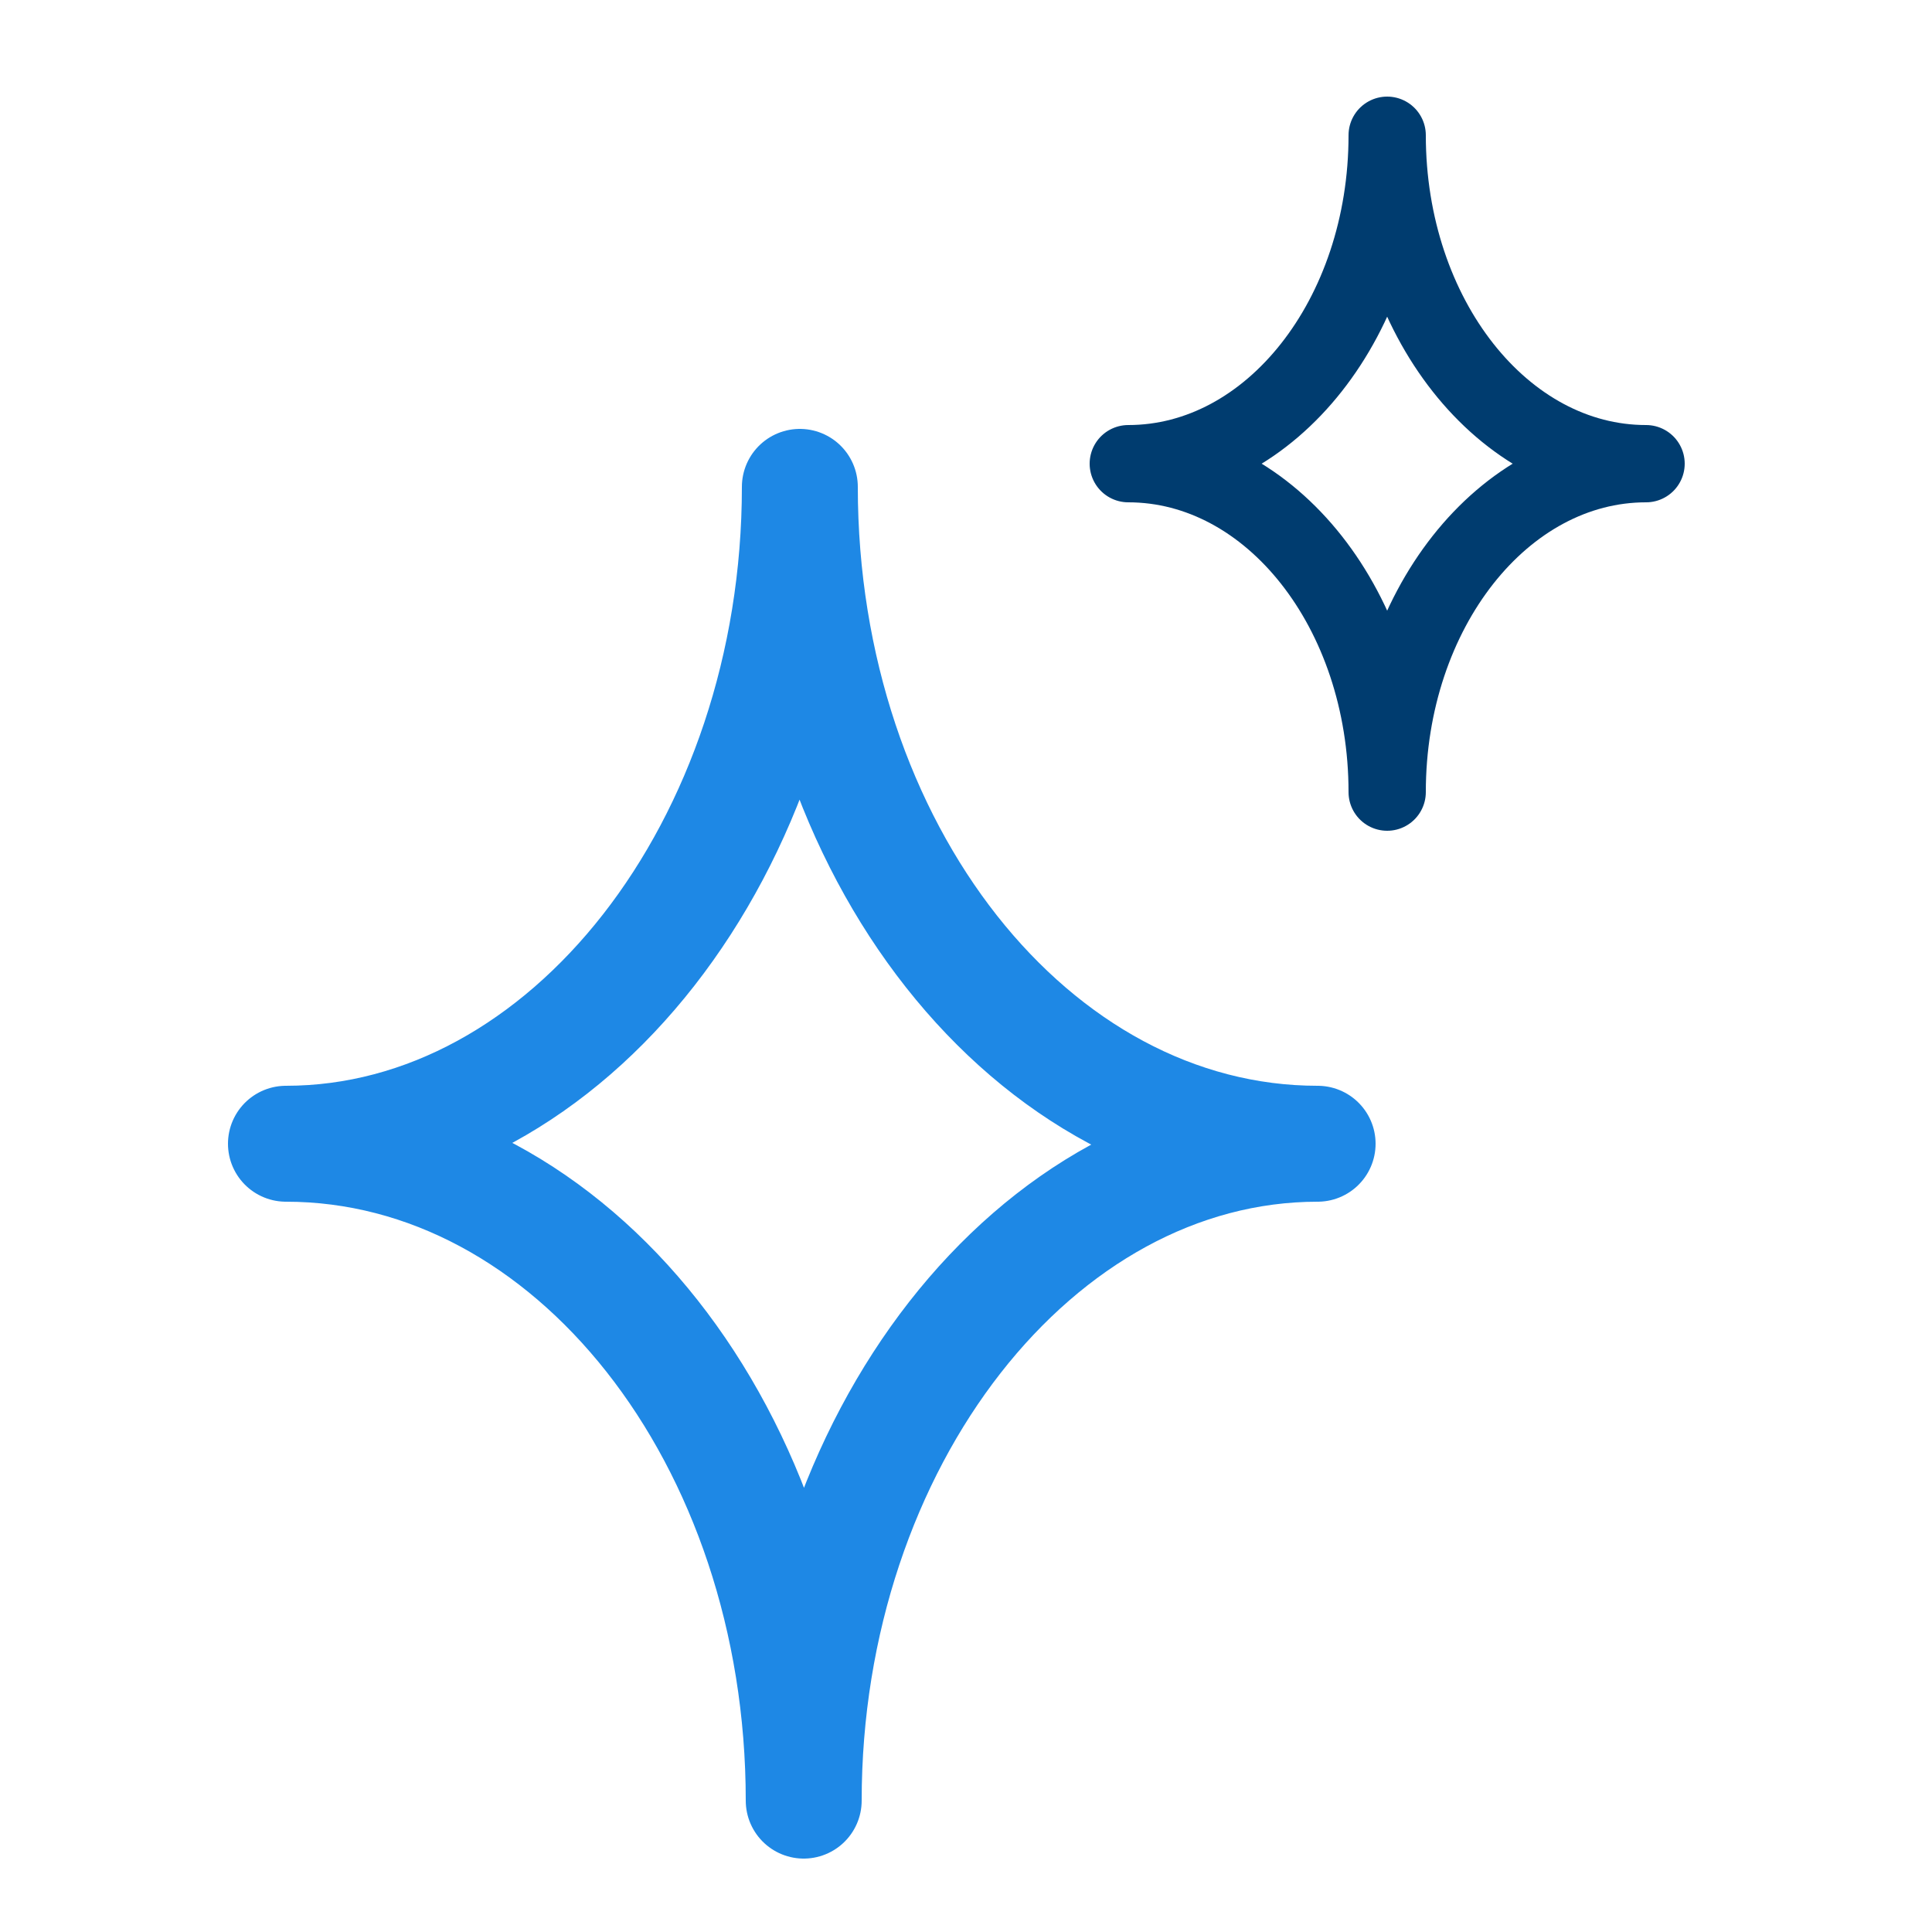
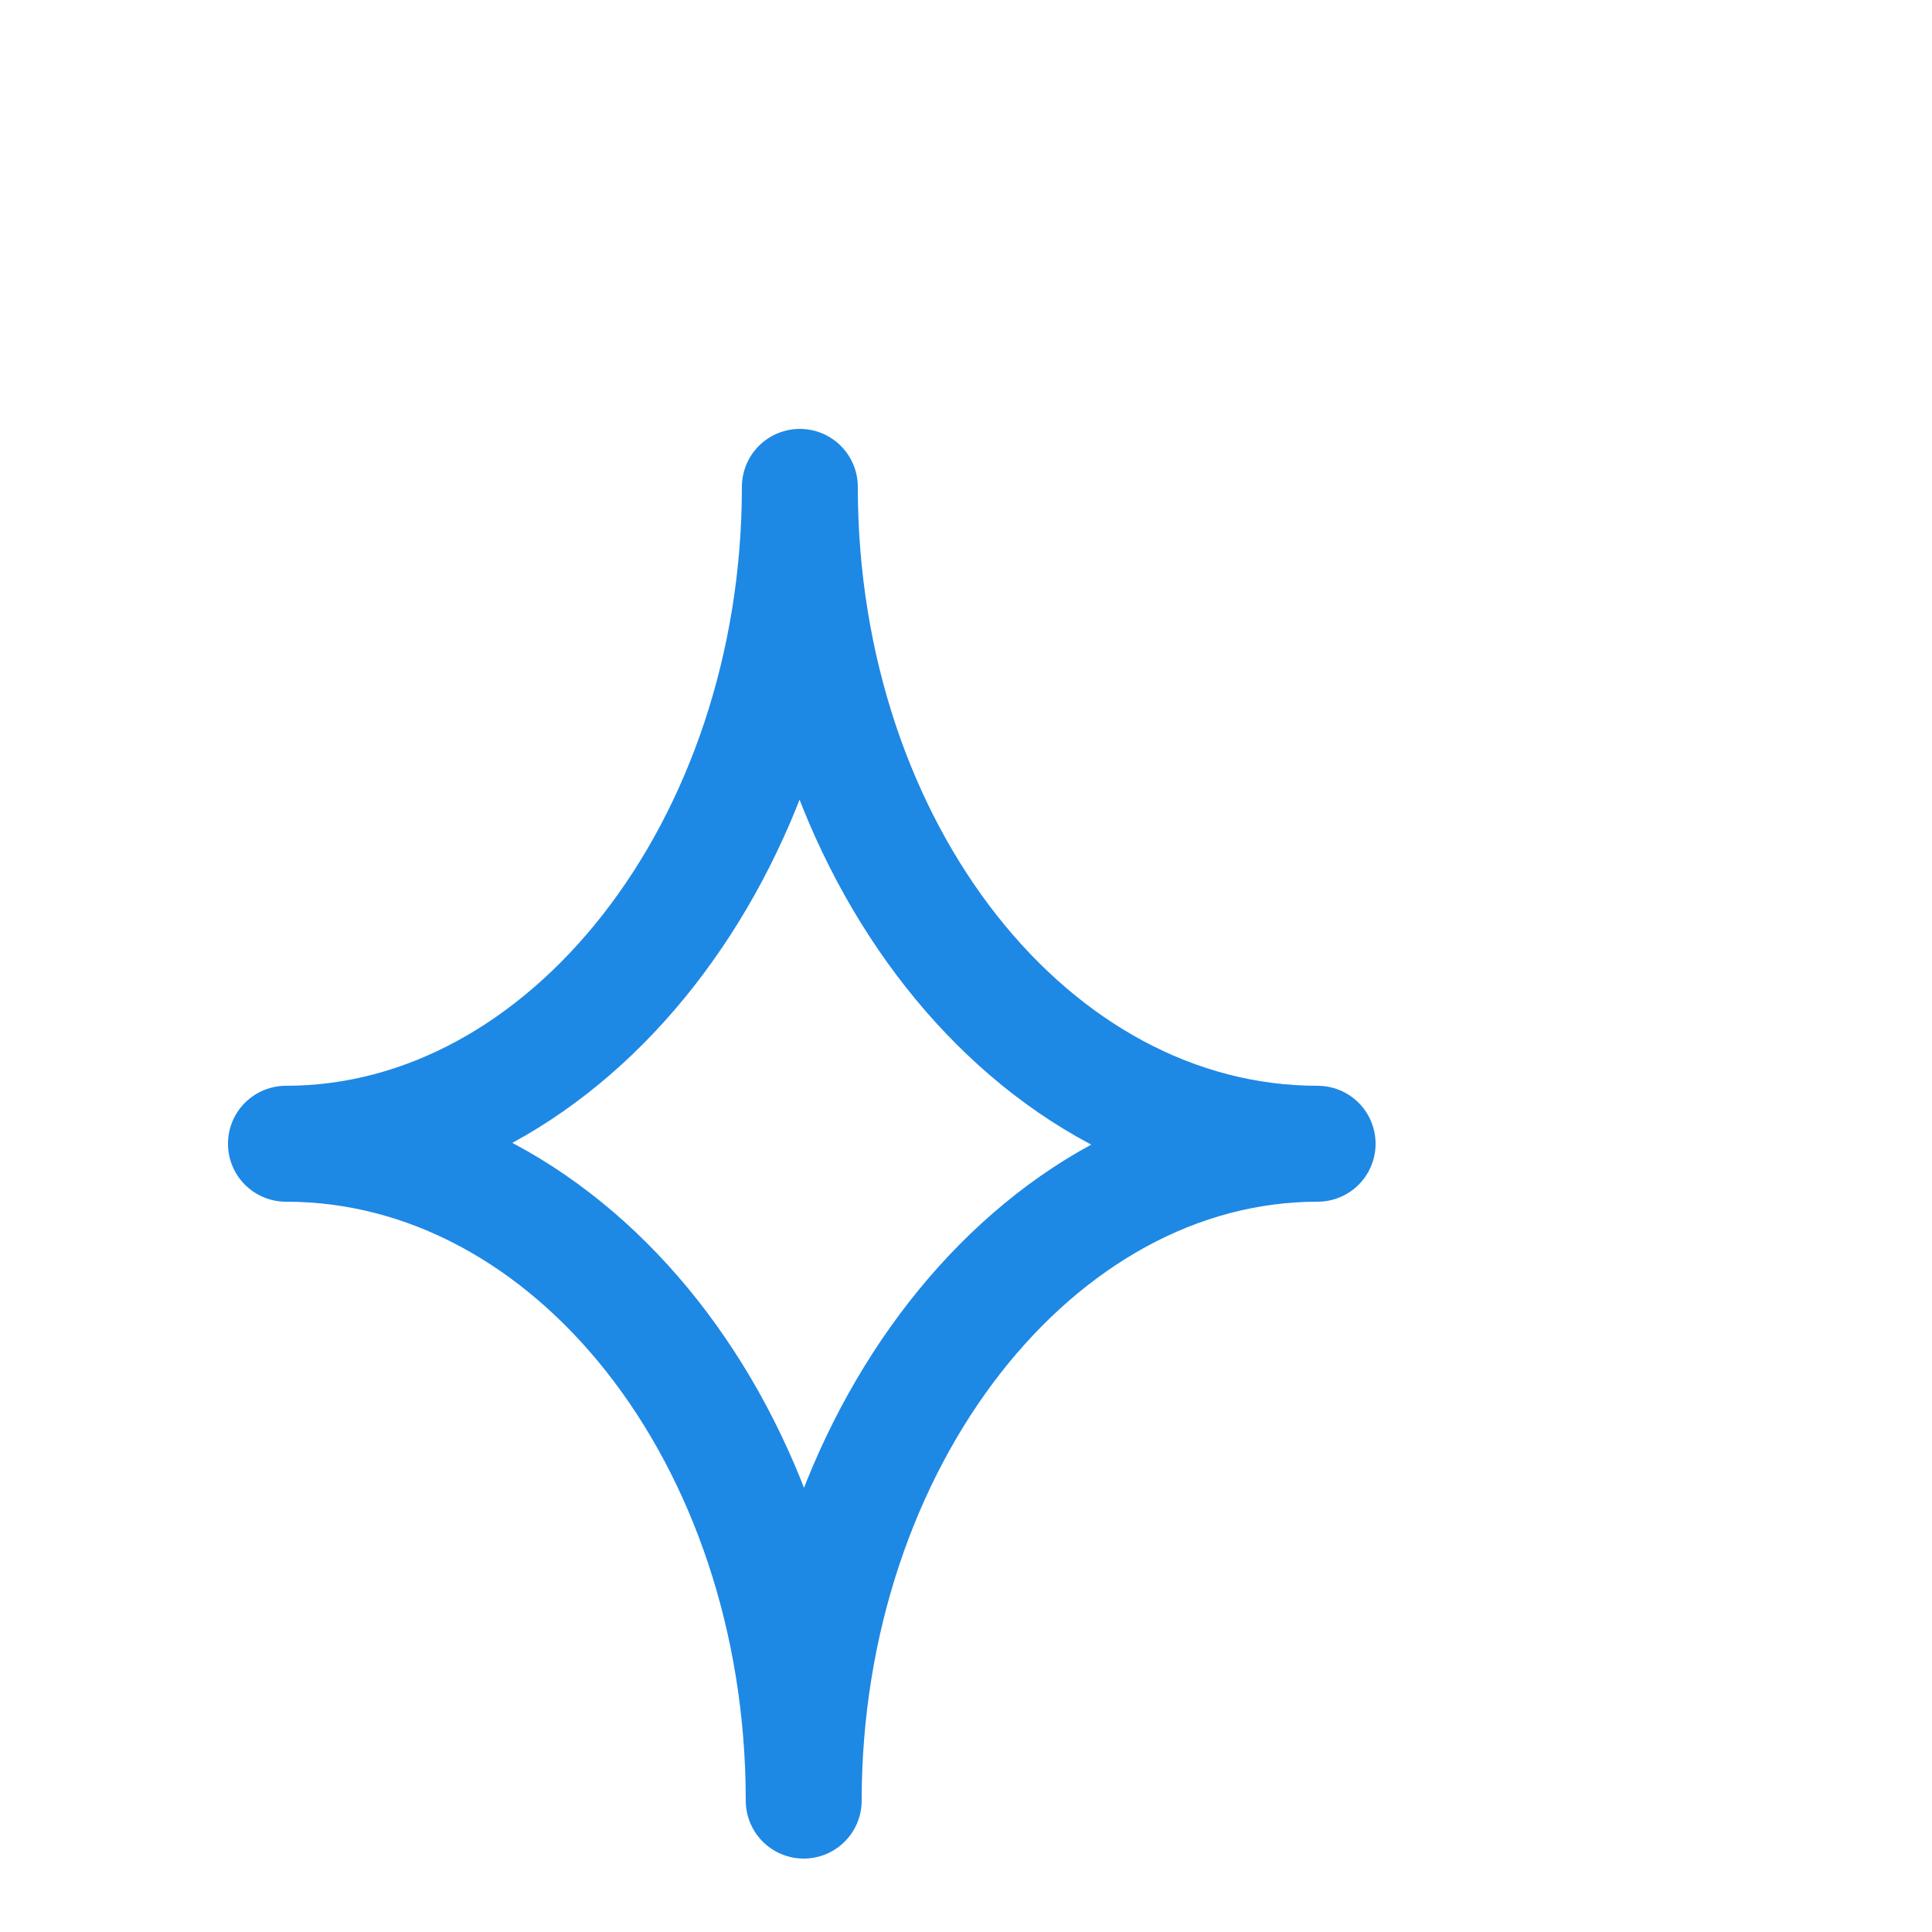
<svg xmlns="http://www.w3.org/2000/svg" id="Слой_1" data-name="Слой 1" width="50" height="50" viewBox="0 0 50 50">
  <defs>
    <style> .cls-1, .cls-2 { fill: none; stroke-linecap: round; stroke-linejoin: round; } .cls-1 { stroke: #1e88e5; stroke-width: 3px; } .cls-2 { stroke: #003c6f; stroke-width: 2px; } </style>
  </defs>
  <title>ГПН</title>
  <g>
    <path class="cls-1" d="M20.8,46.6c0-9.3,6-17,13.3-17-7.4,0-13.4-7.6-13.4-17,0,9.3-6,17-13.3,17C14.8,29.6,20.8,37.2,20.8,46.6Z" />
-     <path class="cls-2" d="M35.9,20.5c0-4.7,3-8.5,6.7-8.5-3.7,0-6.7-3.8-6.7-8.5,0,4.7-3,8.5-6.7,8.5C32.9,12,35.9,15.8,35.9,20.5Z" />
  </g>
</svg>